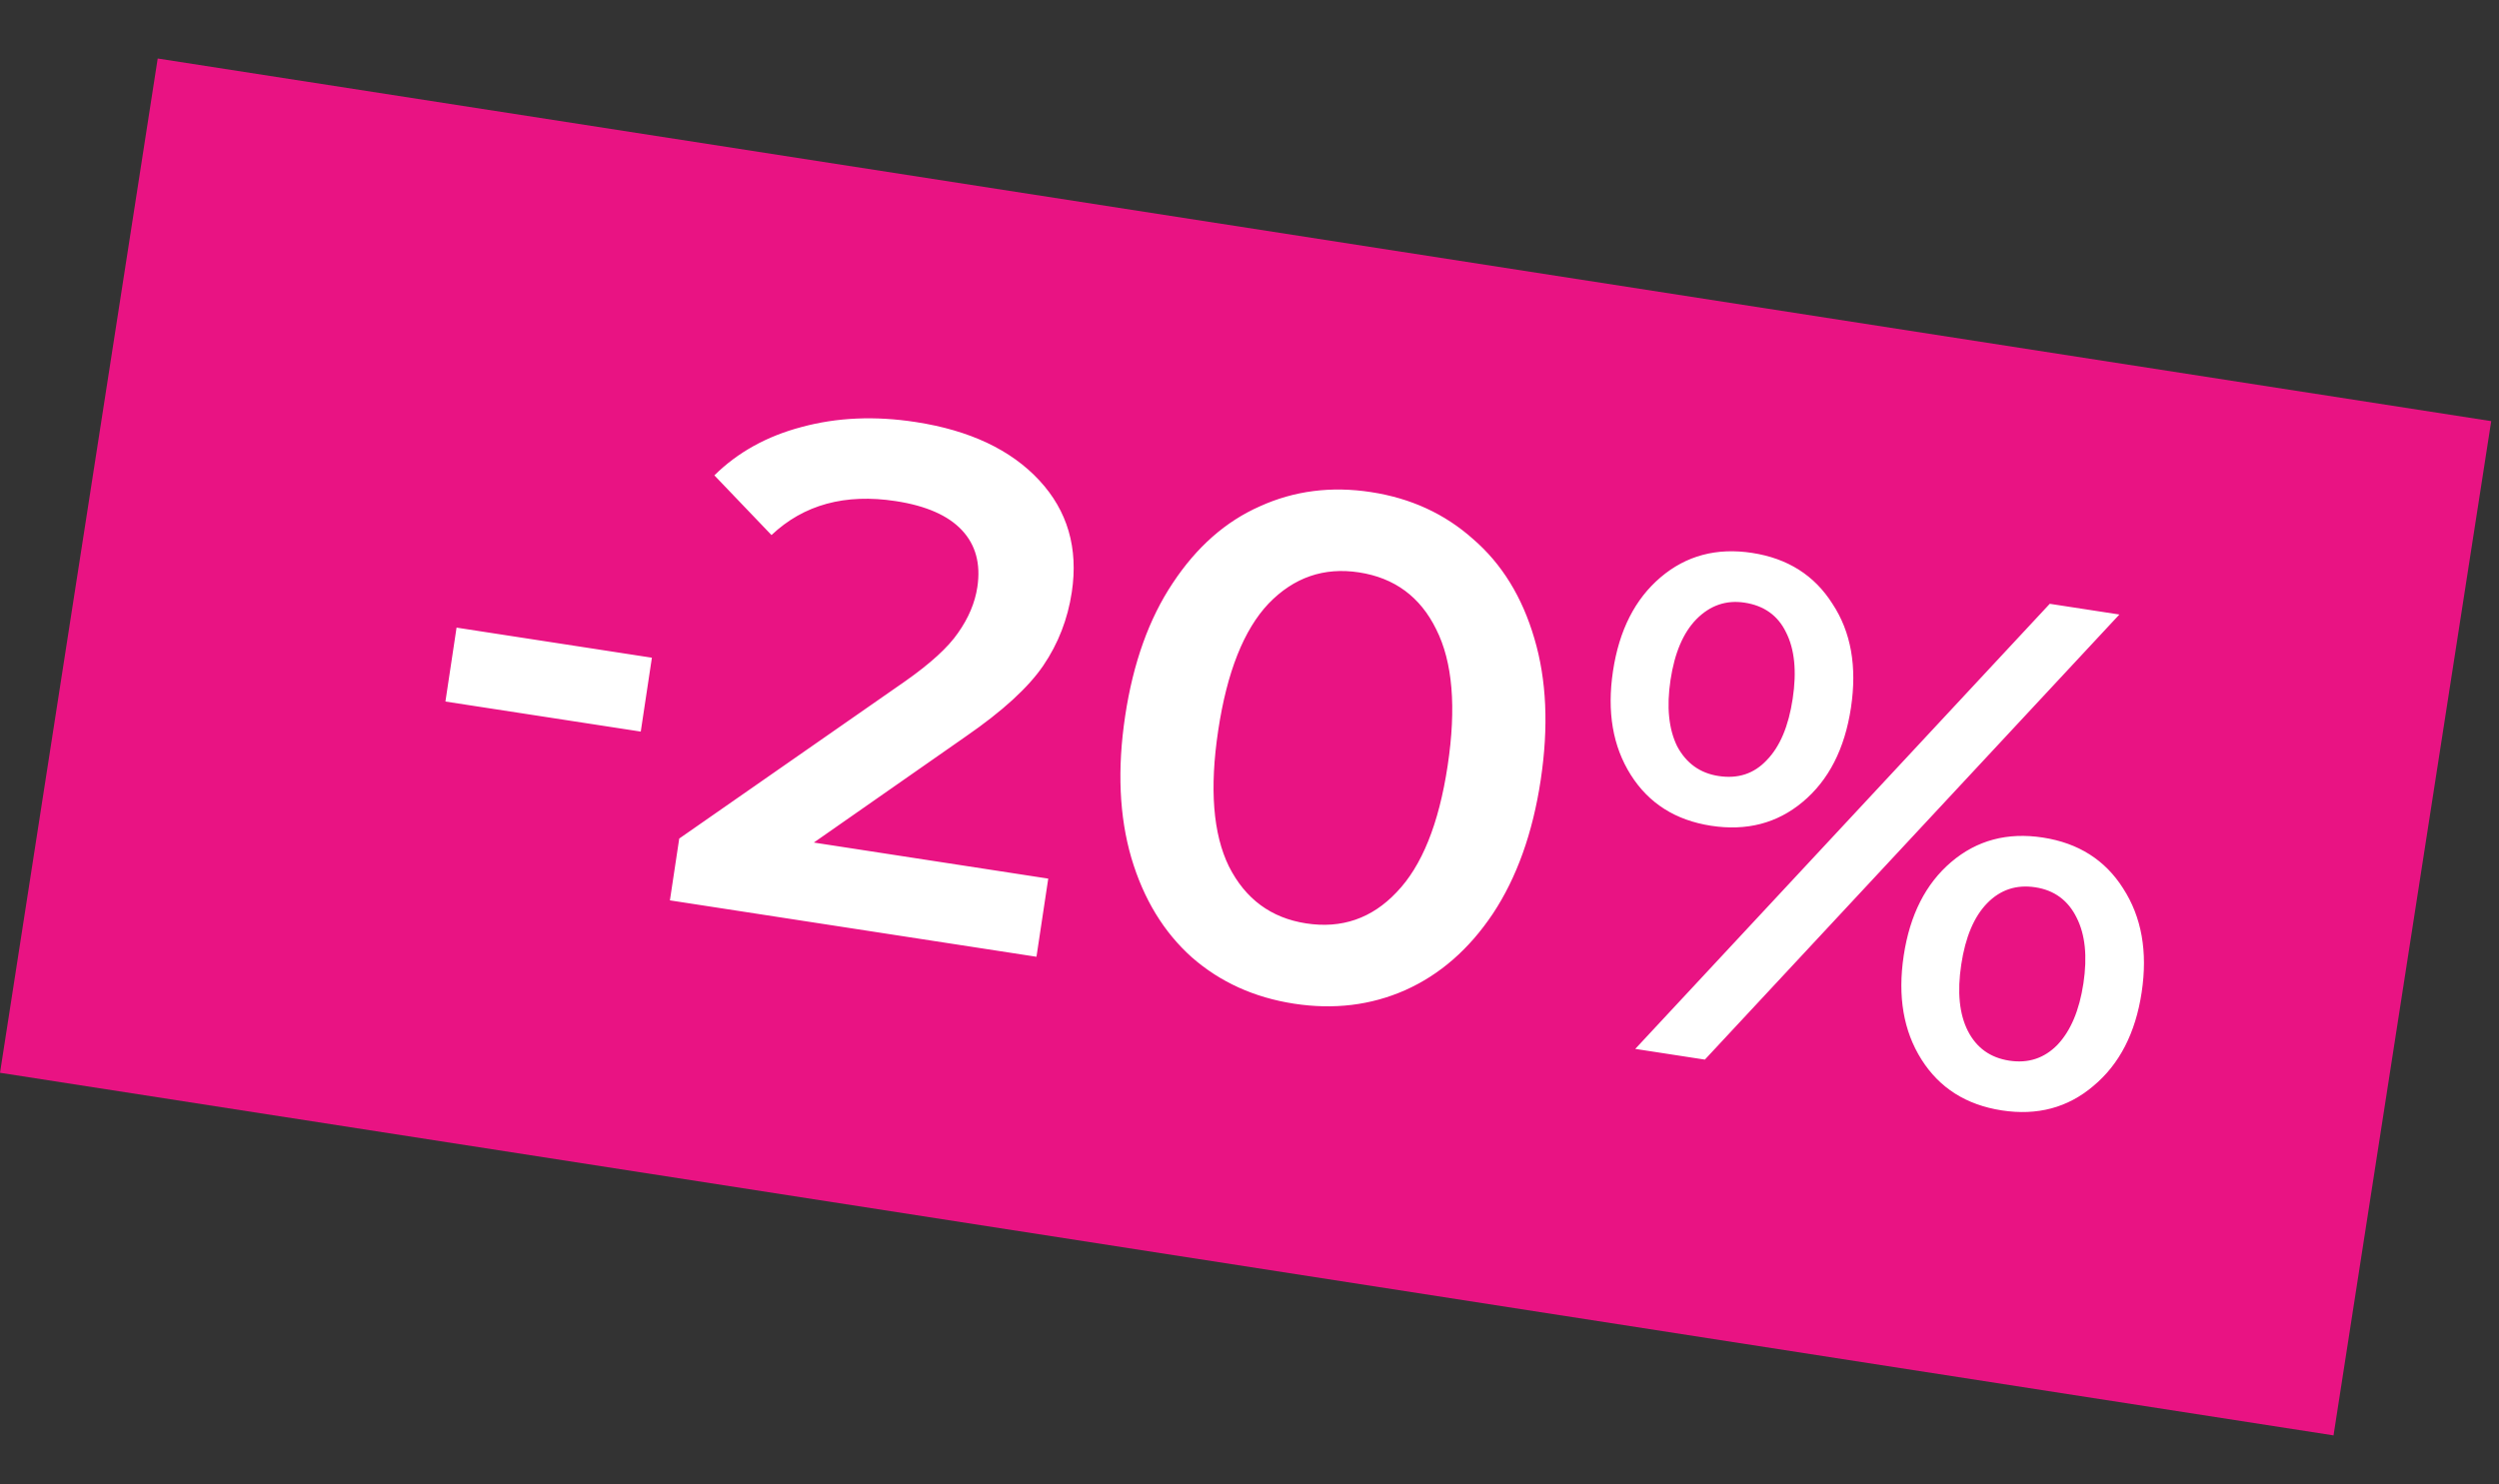
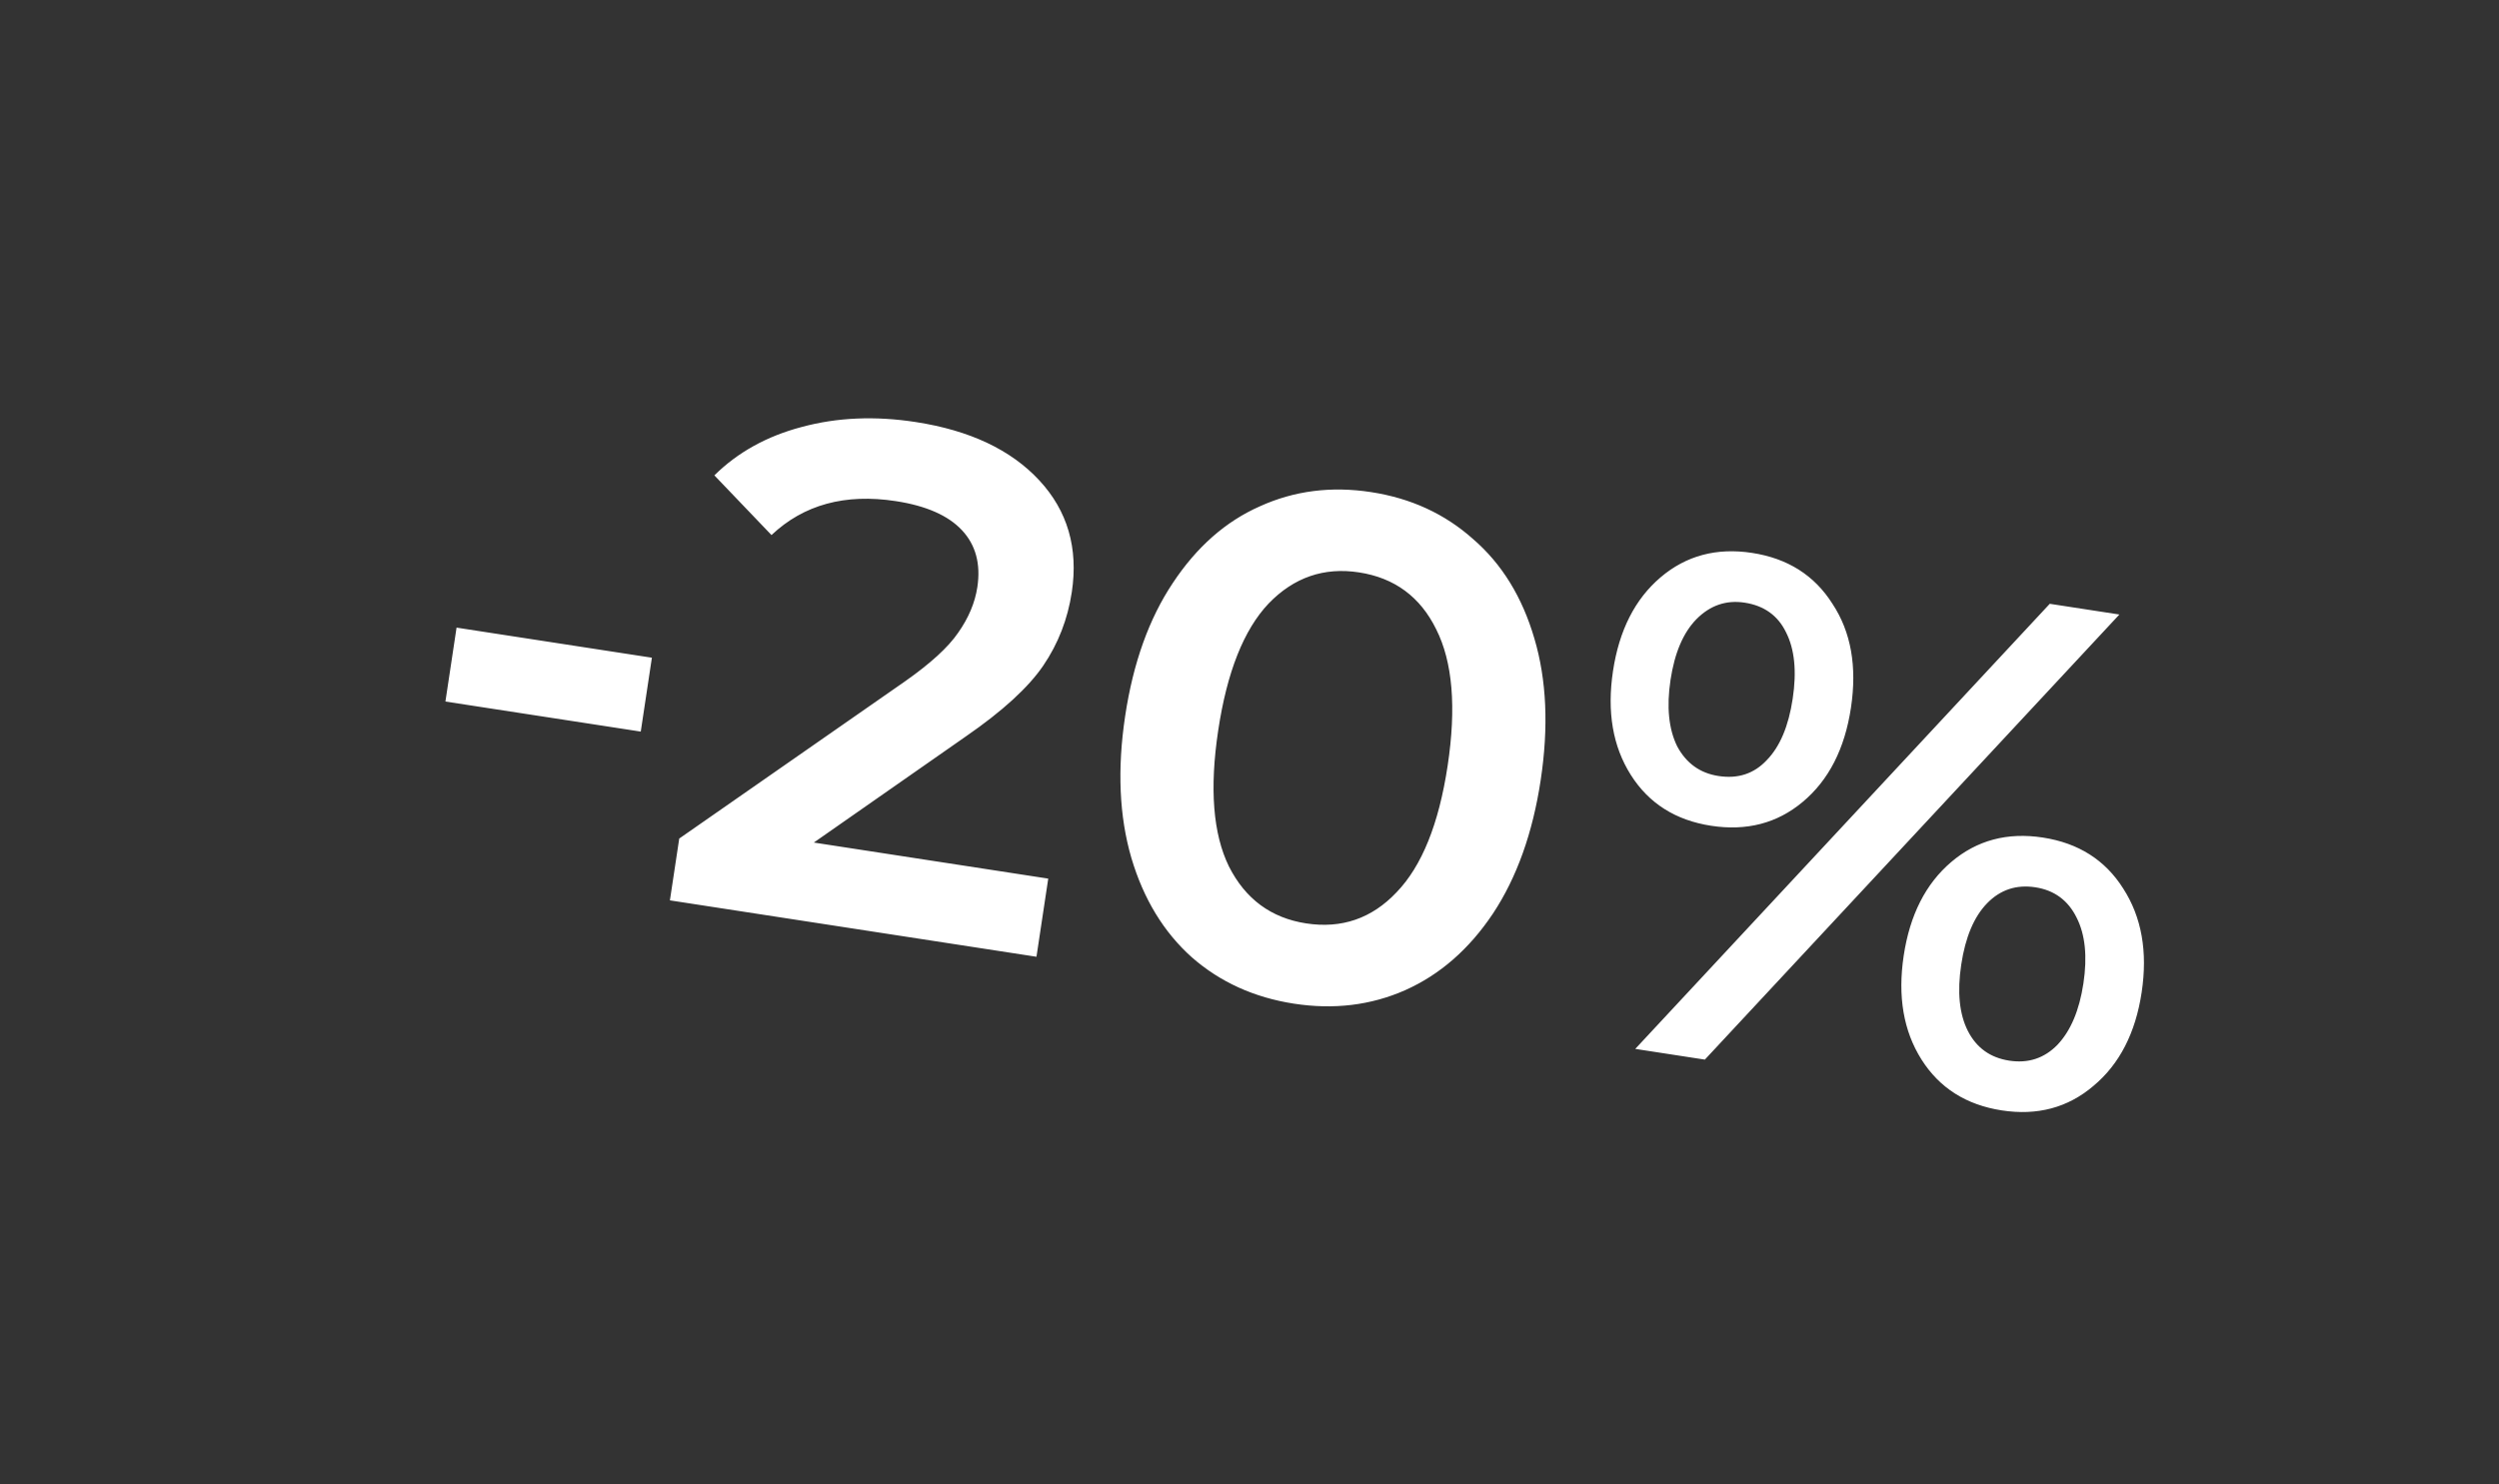
<svg xmlns="http://www.w3.org/2000/svg" width="101" height="60" viewBox="0 0 101 60" fill="none">
  <rect x="0" y="0" width="101" height="60" fill="#333333" stroke="none" />
-   <rect x="6.374" y="2.365" width="95.444" height="41.497" transform="rotate(8.835 6.374 2.365)" fill="#E91383" />
  <path d="M18.452 25.373L26.347 26.589L25.897 29.576L18.002 28.361L18.452 25.373ZM42.366 35.52L41.89 38.679L27.075 36.399L27.452 33.9L36.576 27.546C37.606 26.823 38.321 26.169 38.722 25.584C39.146 24.983 39.405 24.366 39.501 23.734C39.642 22.796 39.434 22.029 38.878 21.434C38.321 20.839 37.431 20.447 36.206 20.259C34.158 19.944 32.483 20.401 31.181 21.631L28.872 19.218C29.815 18.286 30.99 17.634 32.398 17.263C33.827 16.875 35.364 16.808 37.011 17.062C39.193 17.398 40.856 18.183 42.002 19.417C43.148 20.651 43.586 22.159 43.318 23.94C43.153 25.031 42.769 26.02 42.166 26.907C41.562 27.794 40.517 28.75 39.031 29.775L32.892 34.062L42.366 35.52ZM52.3 40.576C50.692 40.328 49.317 39.705 48.175 38.706C47.036 37.689 46.219 36.348 45.726 34.685C45.235 33.003 45.152 31.09 45.475 28.945C45.798 26.8 46.44 25.008 47.401 23.569C48.365 22.111 49.539 21.077 50.924 20.467C52.311 19.838 53.809 19.647 55.416 19.895C57.024 20.142 58.398 20.775 59.537 21.793C60.698 22.794 61.524 24.136 62.015 25.818C62.508 27.481 62.593 29.385 62.27 31.53C61.947 33.675 61.303 35.476 60.339 36.934C59.378 38.373 58.194 39.406 56.788 40.032C55.404 40.642 53.907 40.823 52.3 40.576ZM52.789 37.33C54.224 37.551 55.443 37.131 56.445 36.071C57.466 35.013 58.154 33.306 58.509 30.951C58.864 28.596 58.71 26.76 58.047 25.443C57.403 24.129 56.363 23.361 54.927 23.14C53.511 22.922 52.292 23.342 51.271 24.4C50.269 25.46 49.591 27.168 49.236 29.524C48.881 31.879 49.025 33.714 49.669 35.028C50.333 36.344 51.373 37.112 52.789 37.33ZM69.154 33.383C67.719 33.162 66.637 32.476 65.91 31.326C65.182 30.175 64.943 28.777 65.191 27.13C65.439 25.483 66.08 24.22 67.113 23.341C68.147 22.461 69.381 22.132 70.817 22.353C72.252 22.574 73.334 23.26 74.061 24.41C74.811 25.544 75.06 26.945 74.809 28.61C74.558 30.276 73.906 31.548 72.853 32.424C71.823 33.284 70.59 33.604 69.154 33.383ZM82.844 24.41L85.658 24.843L68.904 42.837L66.091 42.404L82.844 24.41ZM69.457 31.372C70.242 31.493 70.891 31.279 71.404 30.732C71.937 30.187 72.287 29.359 72.454 28.248C72.622 27.137 72.531 26.242 72.184 25.561C71.855 24.884 71.298 24.485 70.513 24.364C69.767 24.249 69.117 24.472 68.562 25.033C68.029 25.578 67.681 26.396 67.516 27.488C67.352 28.579 67.442 29.475 67.787 30.175C68.154 30.858 68.711 31.258 69.457 31.372ZM80.903 44.89C79.468 44.669 78.386 43.983 77.659 42.833C76.932 41.683 76.692 40.284 76.94 38.637C77.188 36.99 77.829 35.727 78.862 34.848C79.896 33.968 81.13 33.639 82.566 33.86C84.001 34.081 85.083 34.767 85.81 35.917C86.557 37.071 86.806 38.471 86.558 40.117C86.31 41.764 85.659 43.026 84.607 43.902C83.573 44.782 82.339 45.111 80.903 44.89ZM81.207 42.879C81.972 42.997 82.621 42.784 83.154 42.239C83.689 41.675 84.039 40.847 84.204 39.755C84.368 38.664 84.276 37.778 83.929 37.097C83.584 36.398 83.028 35.989 82.263 35.871C81.497 35.753 80.848 35.967 80.316 36.512C79.783 37.057 79.433 37.885 79.266 38.995C79.098 40.106 79.189 41.001 79.536 41.682C79.884 42.362 80.441 42.762 81.207 42.879Z" fill="white" />
</svg>